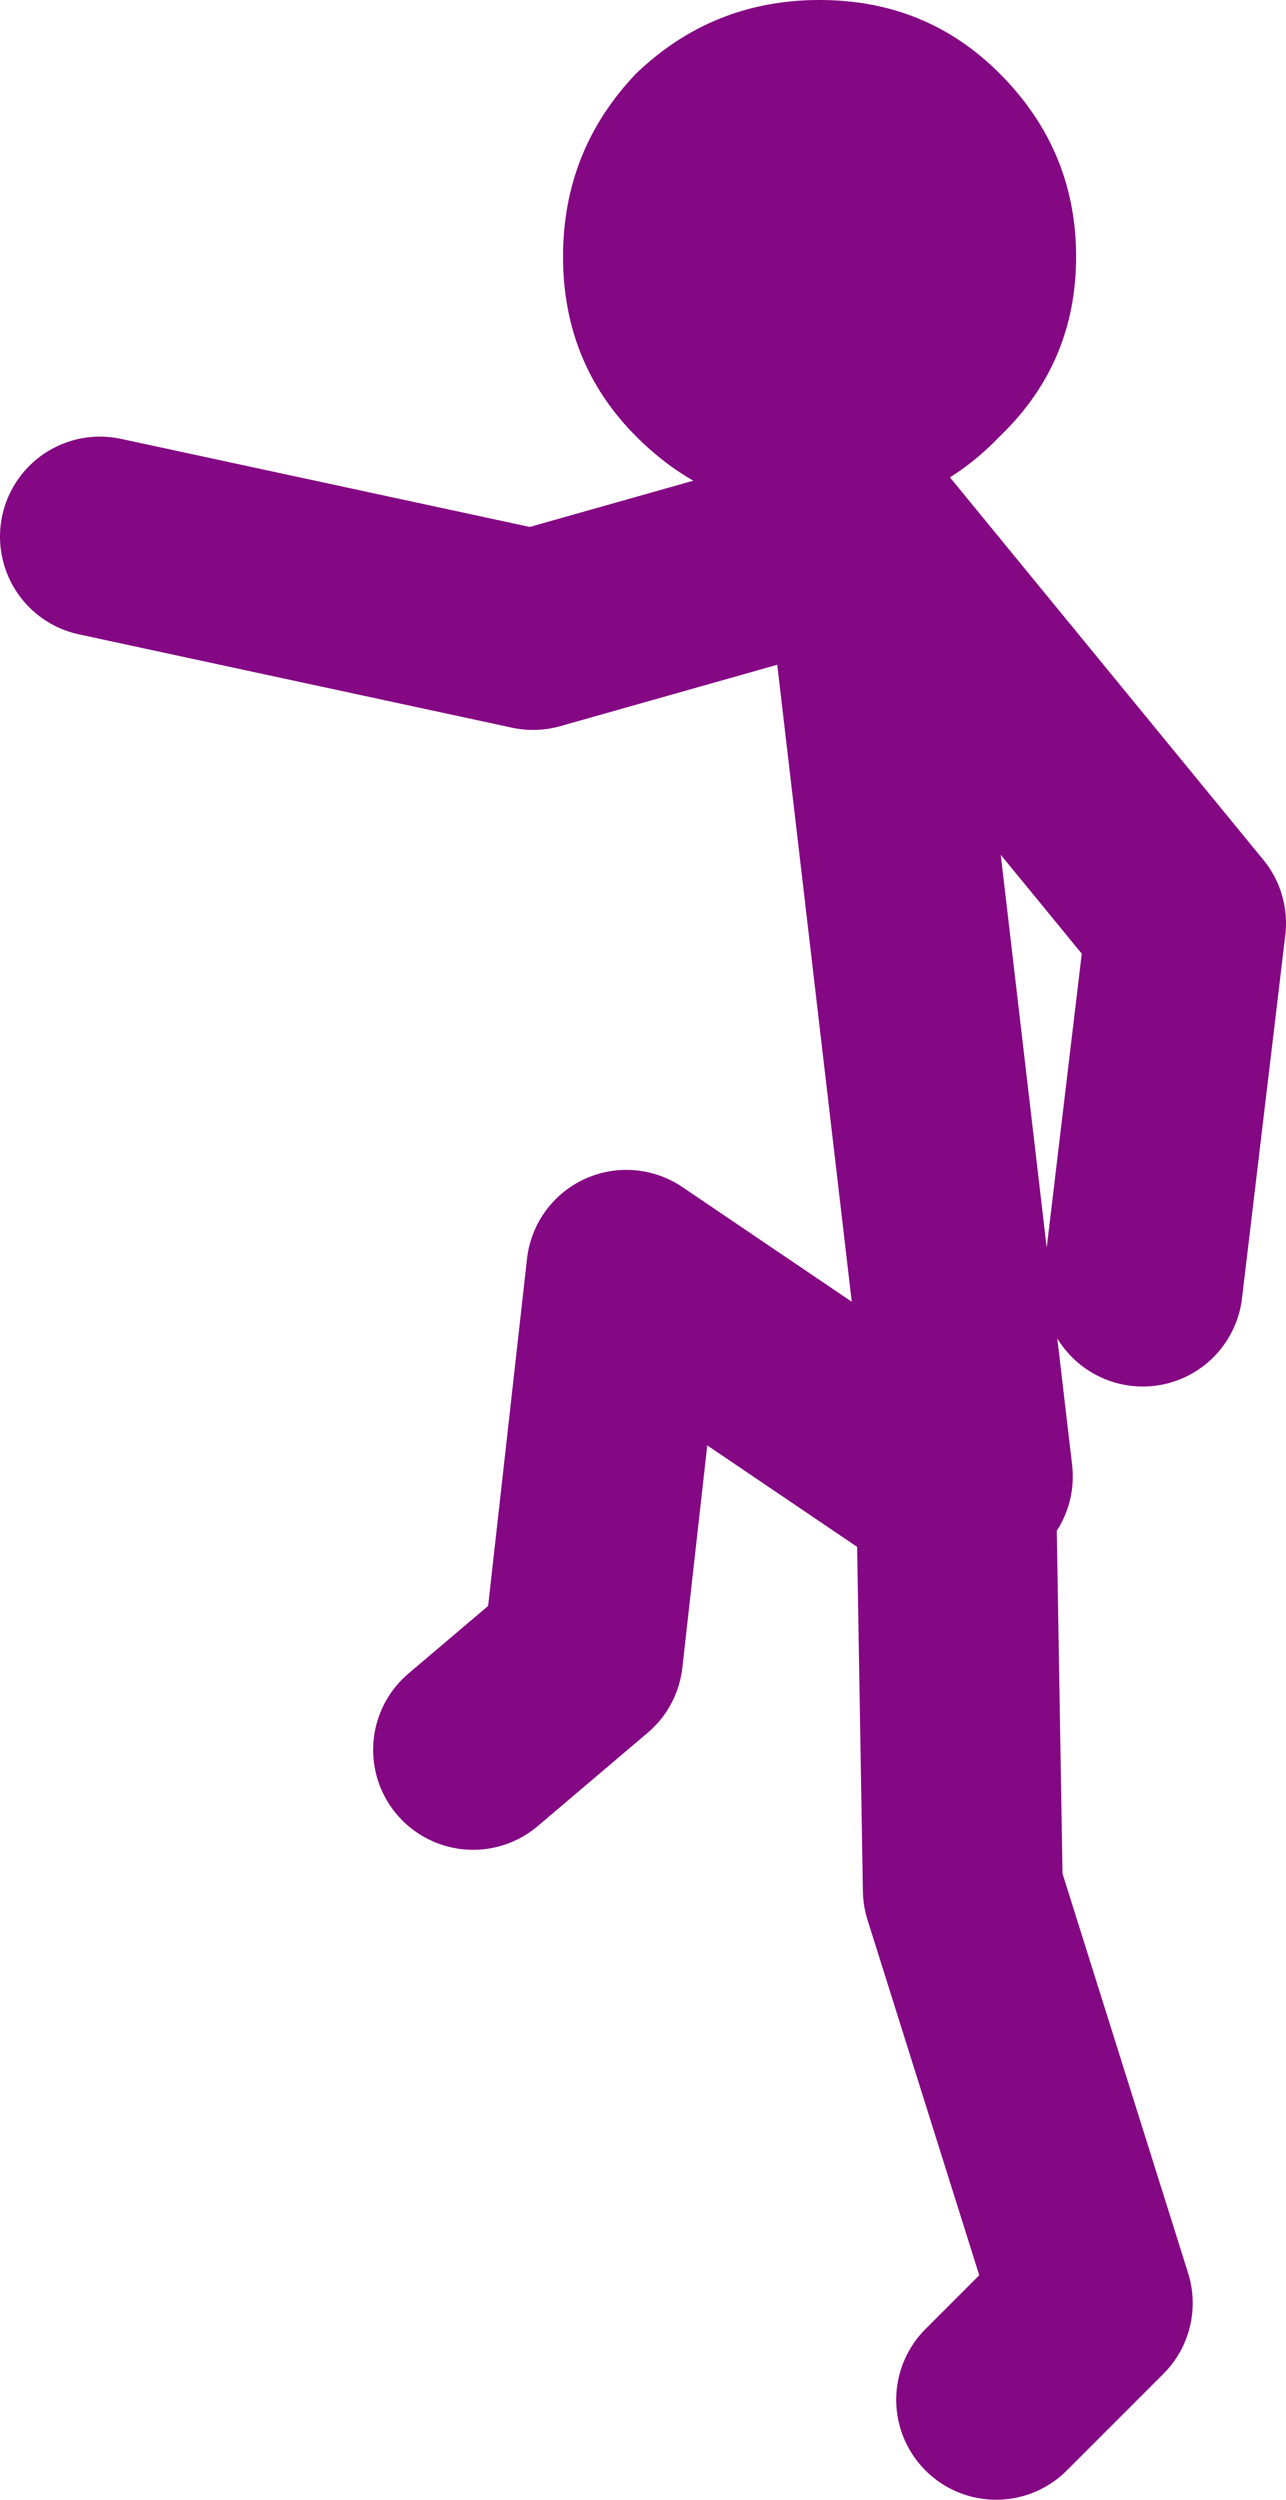
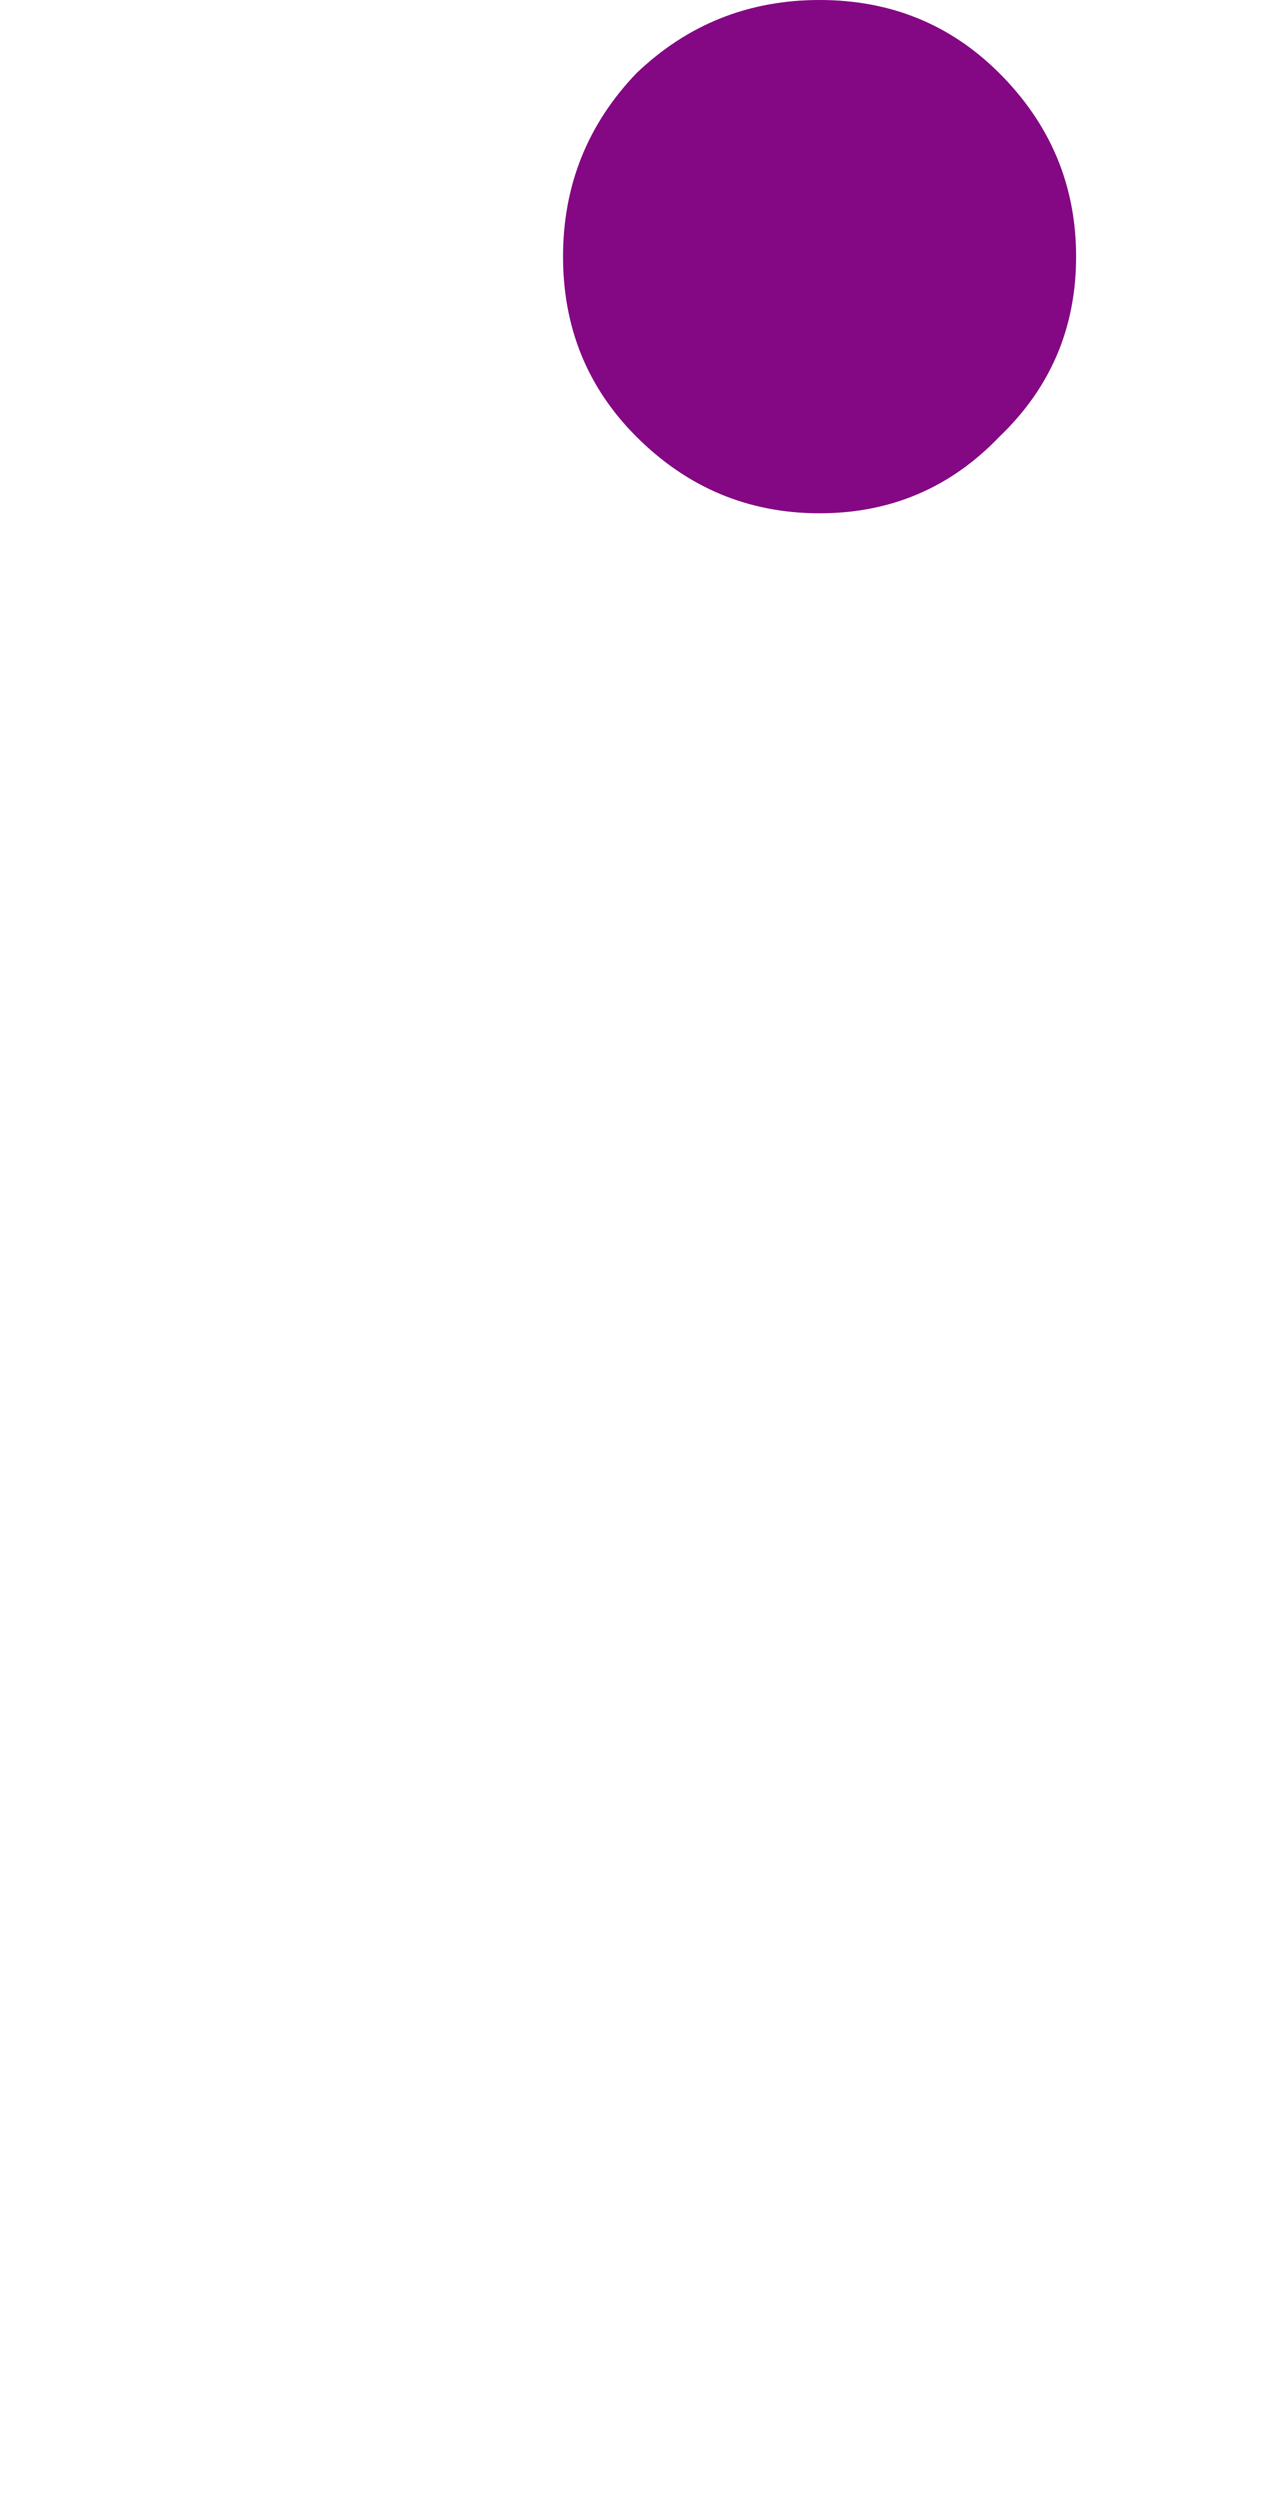
<svg xmlns="http://www.w3.org/2000/svg" height="37.5px" width="19.3px">
  <g transform="matrix(1.0, 0.0, 0.0, 1.0, -237.7, -125.15)">
-     <path d="M250.5 132.9 L255.5 139.0 254.85 144.45 M252.65 161.15 L254.1 159.7 252.15 153.5 252.05 147.55 247.1 144.2 246.45 150.0 244.8 151.4 M252.3 147.3 L250.65 133.2 245.7 134.6 239.2 133.2" fill="none" stroke="#840783" stroke-linecap="round" stroke-linejoin="round" stroke-width="3.0" />
    <path d="M253.85 129.0 Q253.85 130.6 252.7 131.7 251.6 132.85 250.0 132.85 248.4 132.85 247.25 131.7 246.15 130.6 246.15 129.0 246.15 127.4 247.25 126.25 248.4 125.15 250.0 125.15 251.6 125.15 252.7 126.25 253.85 127.4 253.85 129.0" fill="#840783" fill-rule="evenodd" stroke="none" />
  </g>
</svg>